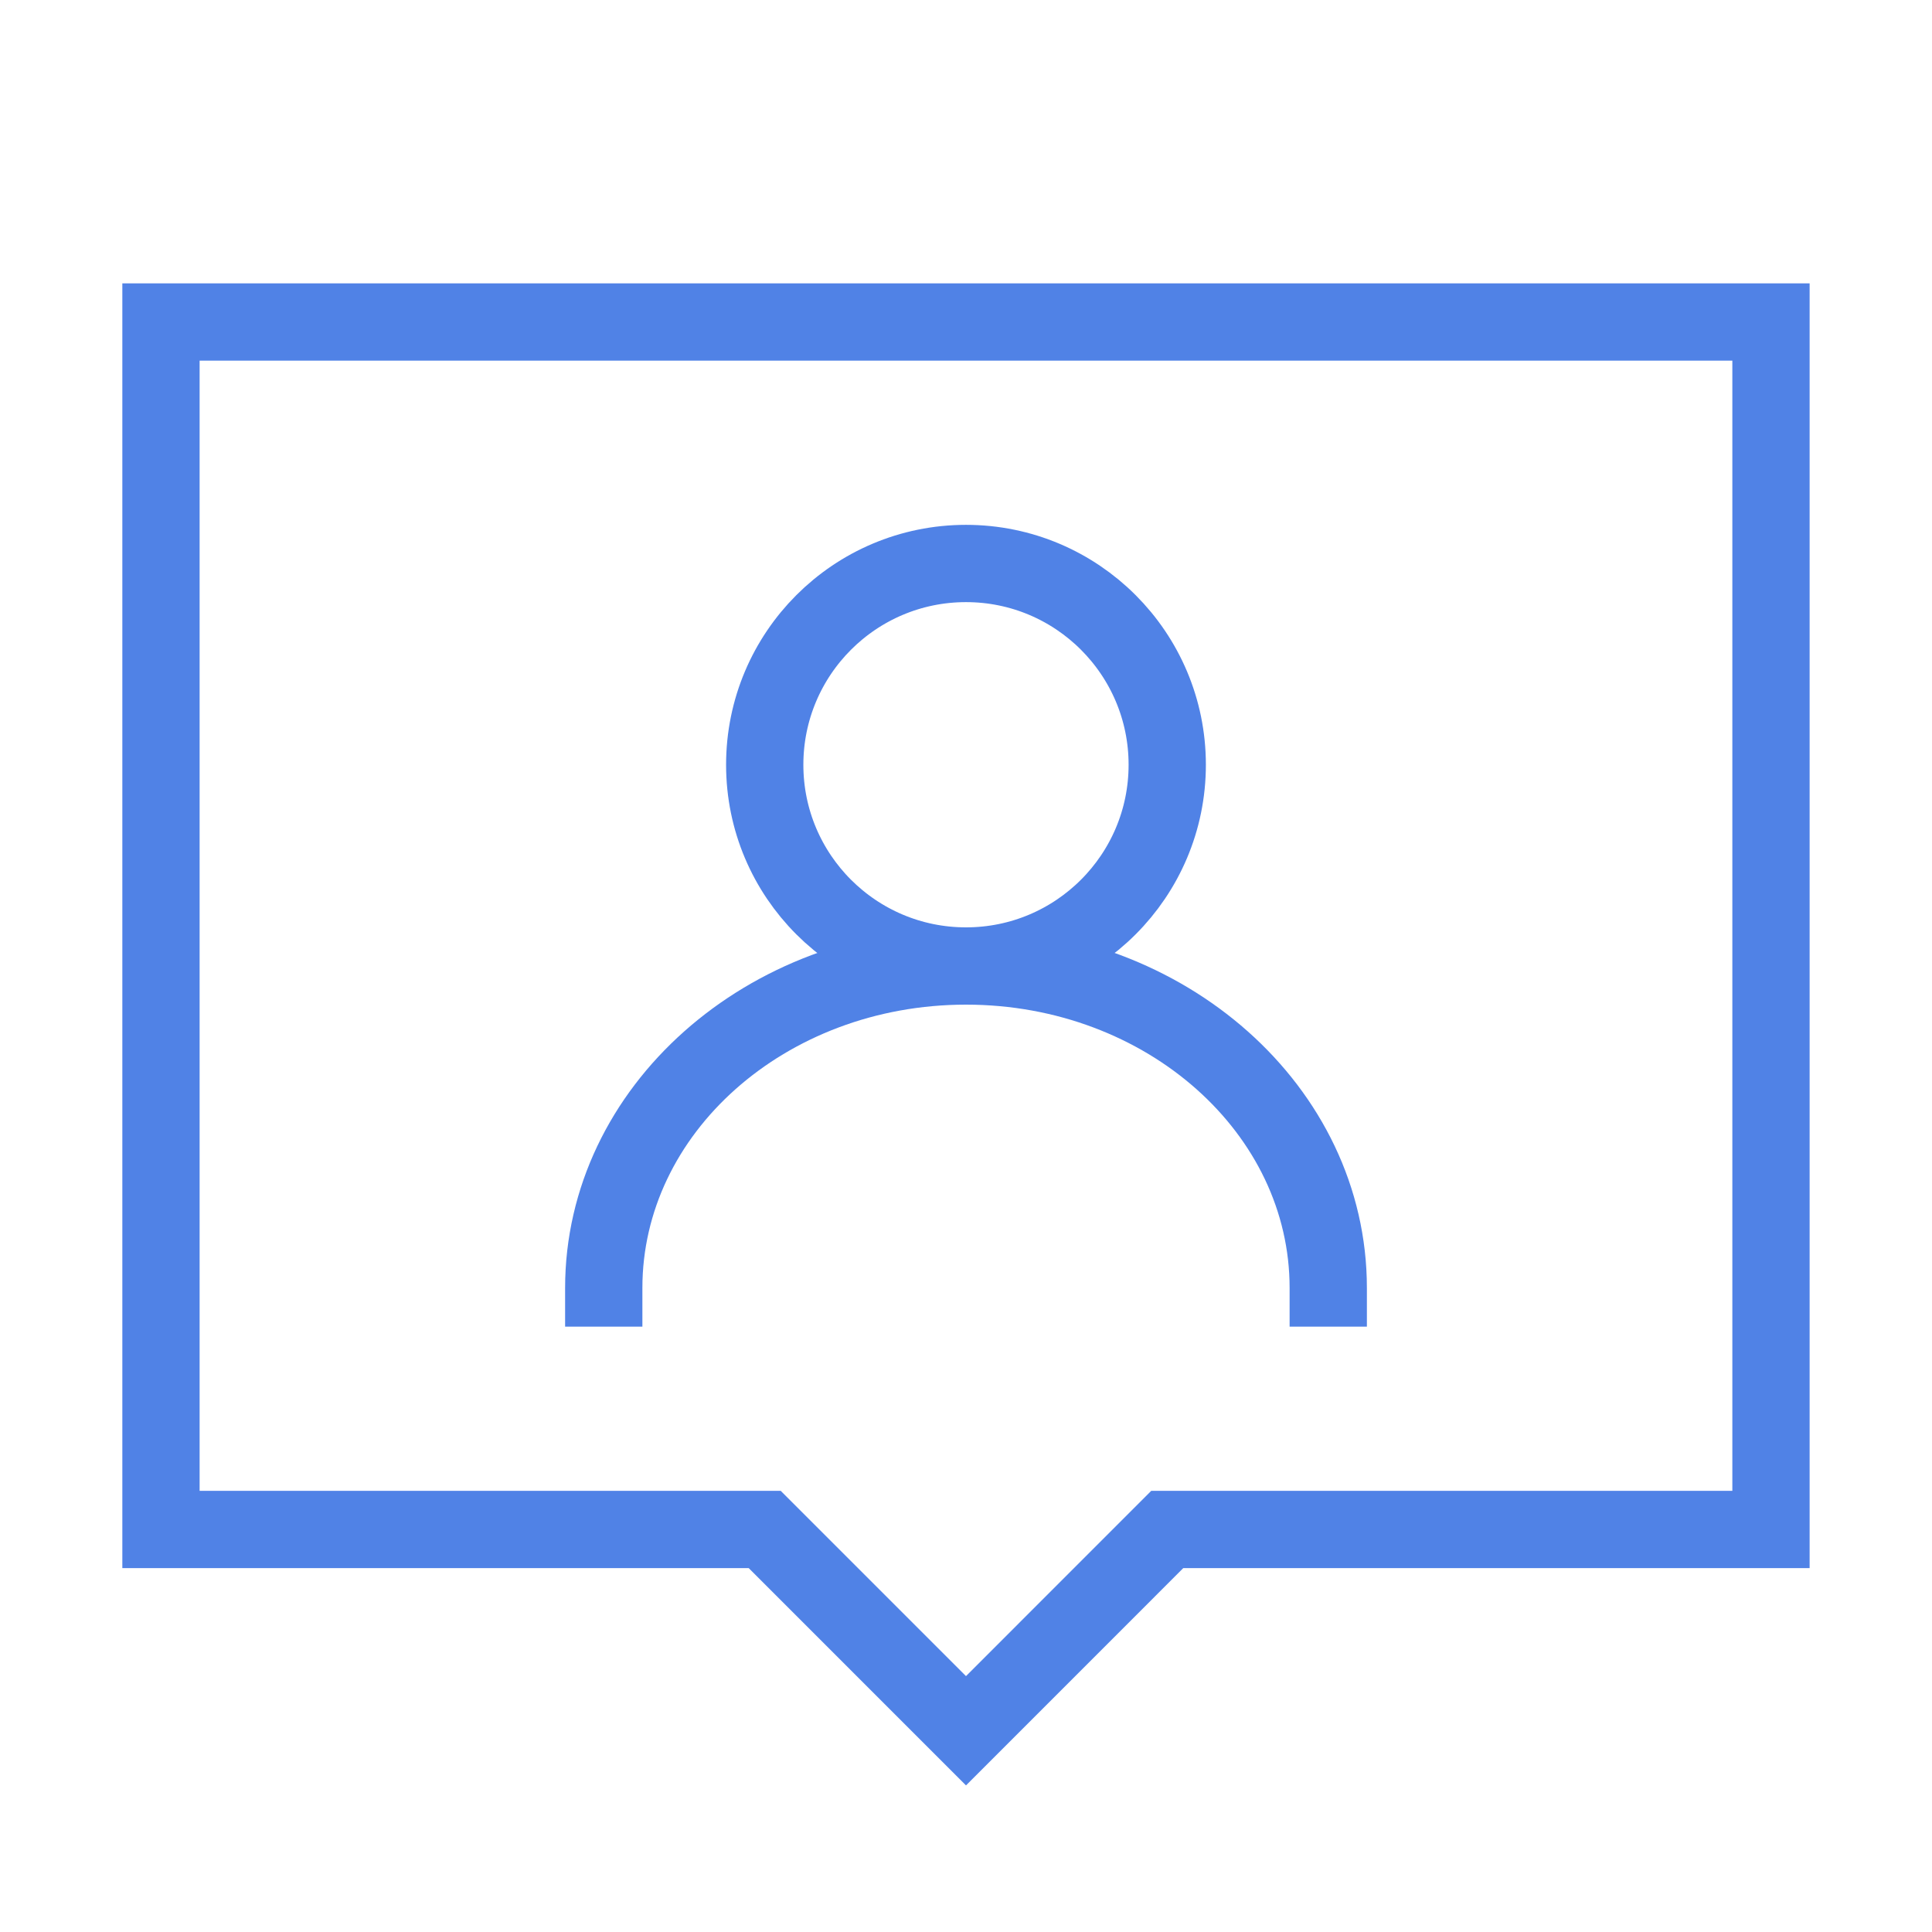
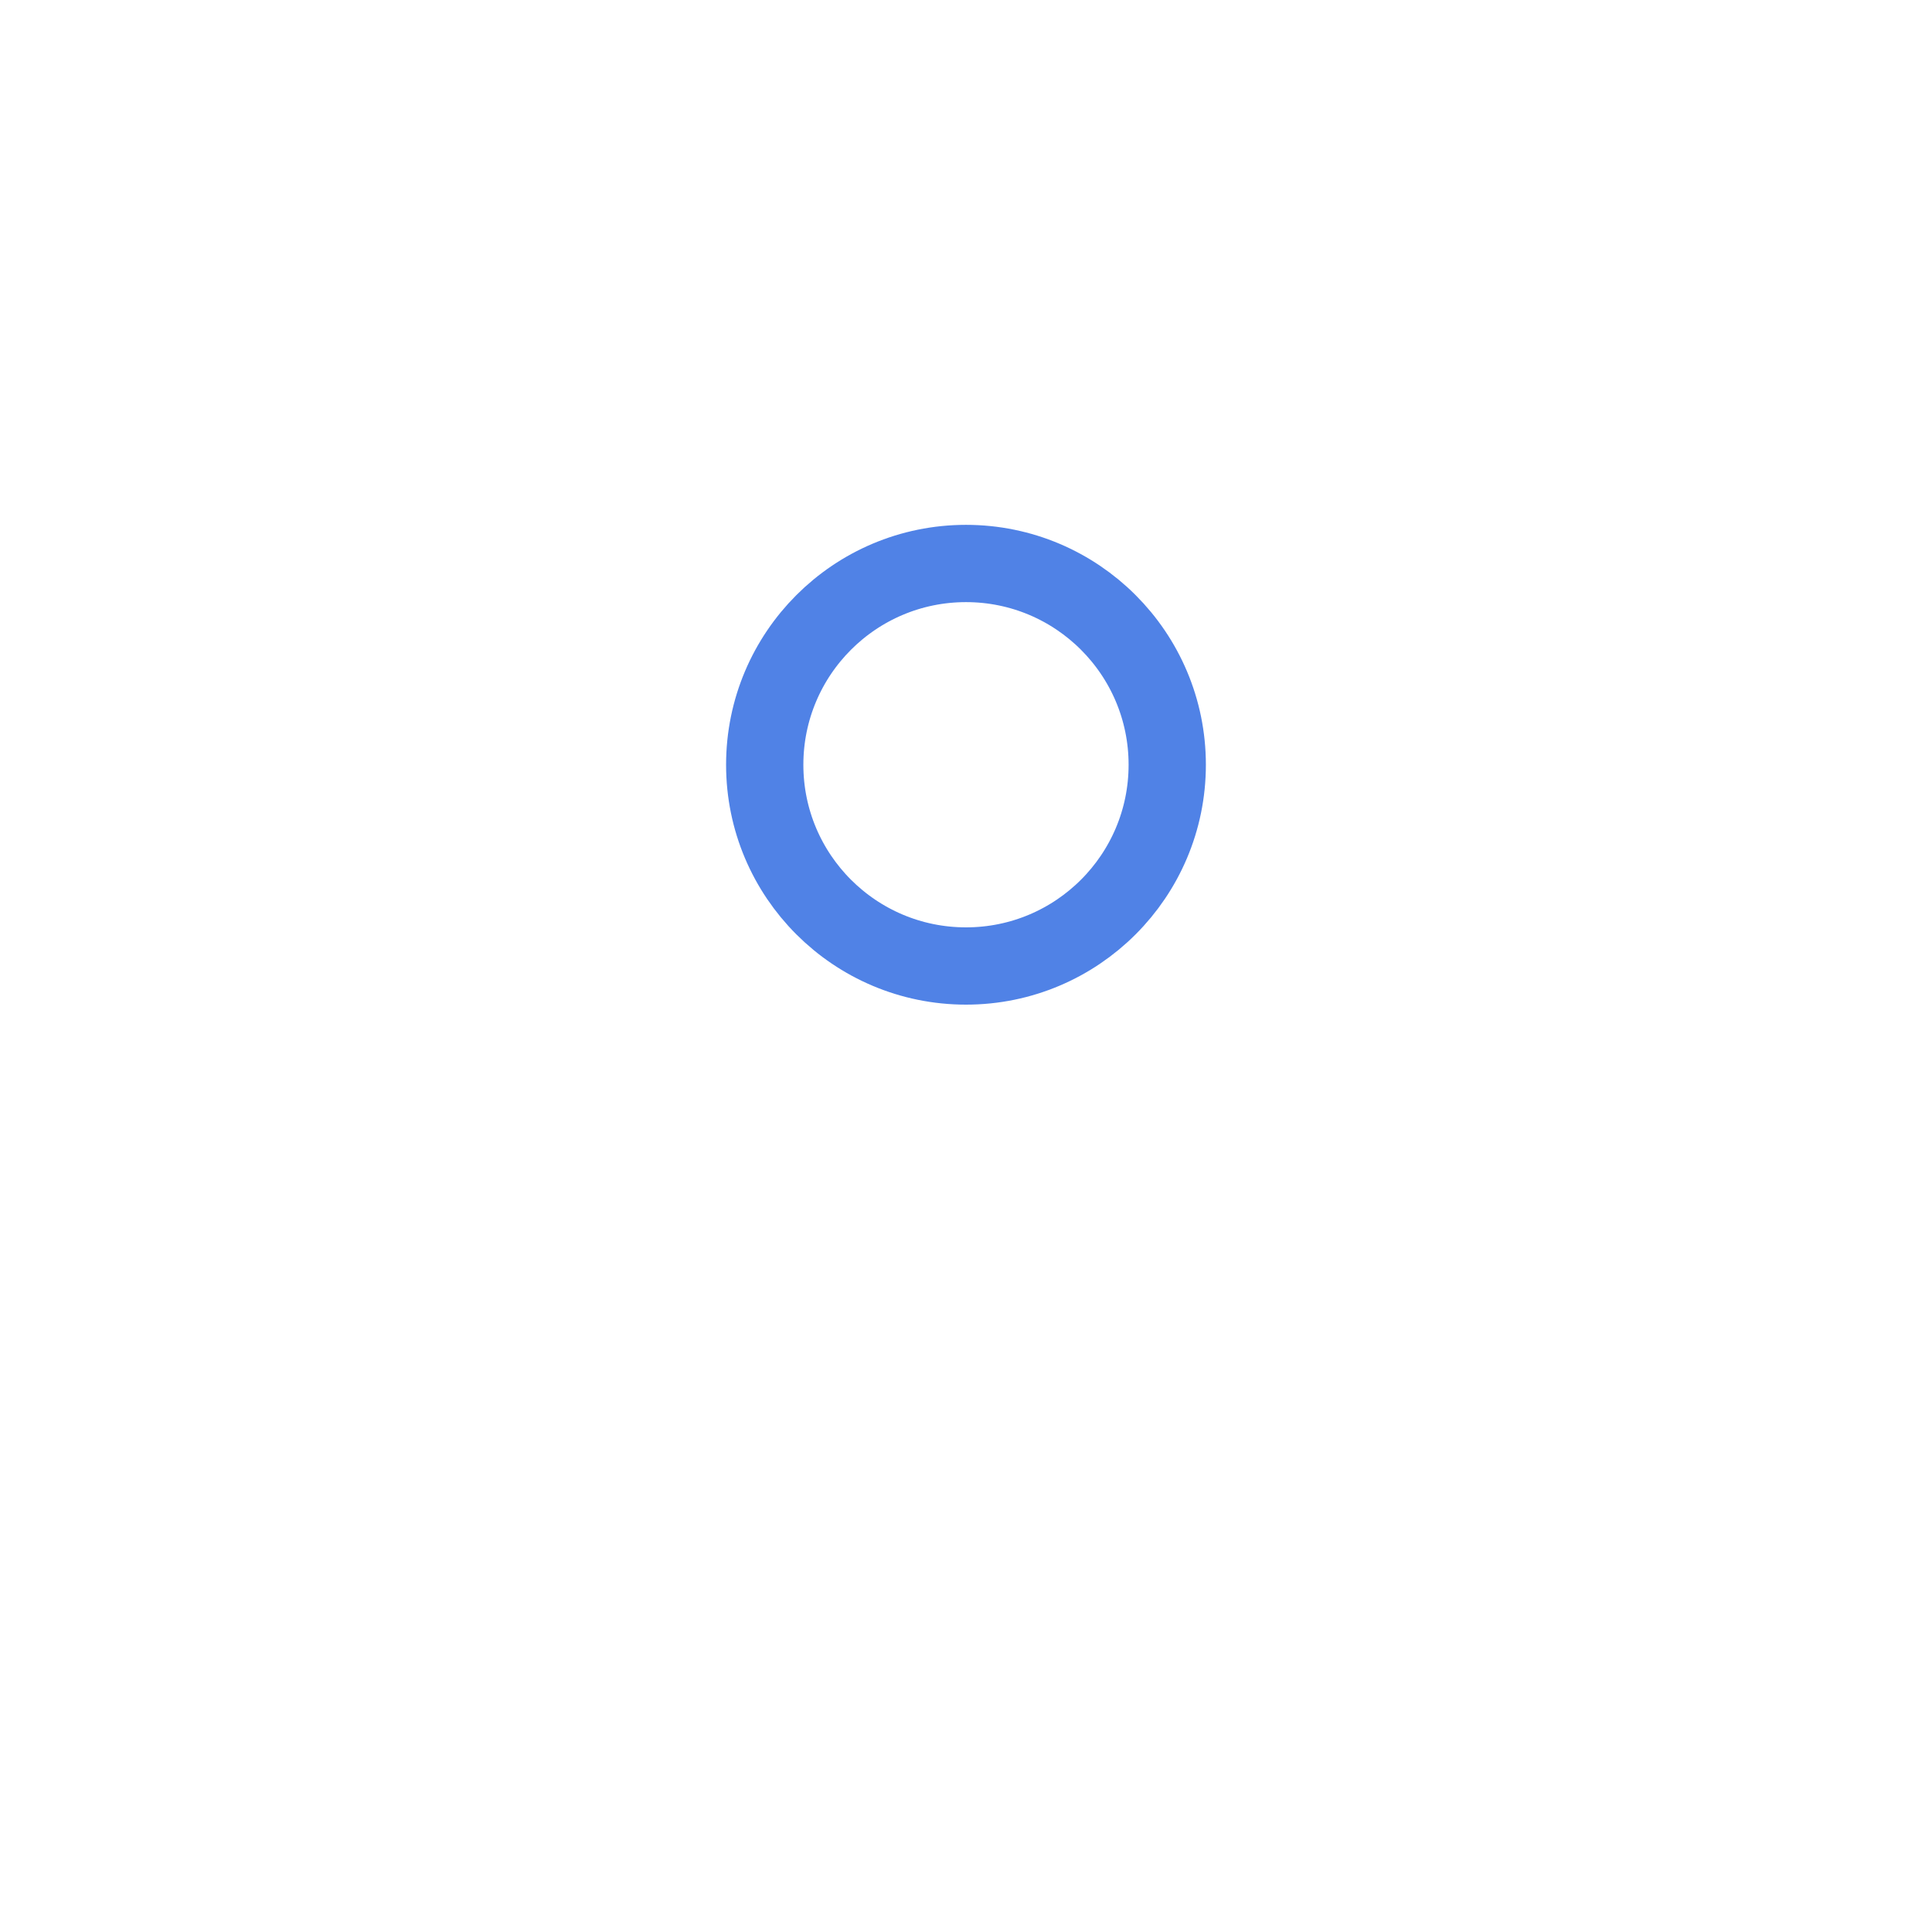
<svg xmlns="http://www.w3.org/2000/svg" width="50" height="50" viewBox="0 0 50 50" fill="none">
-   <path d="M45.833 8.333H4.166V39.583H19.791L25 44.792L30.208 39.583H45.833V8.333Z" stroke="#5082E6" stroke-width="2" stroke-linecap="square" />
  <path d="M25 25C27.876 25 30.208 22.668 30.208 19.792C30.208 16.915 27.876 14.583 25 14.583C22.123 14.583 19.791 16.915 19.791 19.792C19.791 22.668 22.123 25 25 25Z" stroke="#5082E6" stroke-width="2" stroke-linecap="square" />
-   <path d="M34.375 33.333C34.375 28.731 30.178 25 25 25C19.822 25 15.625 28.731 15.625 33.333" stroke="#5082E6" stroke-width="2" stroke-linecap="square" />
</svg>